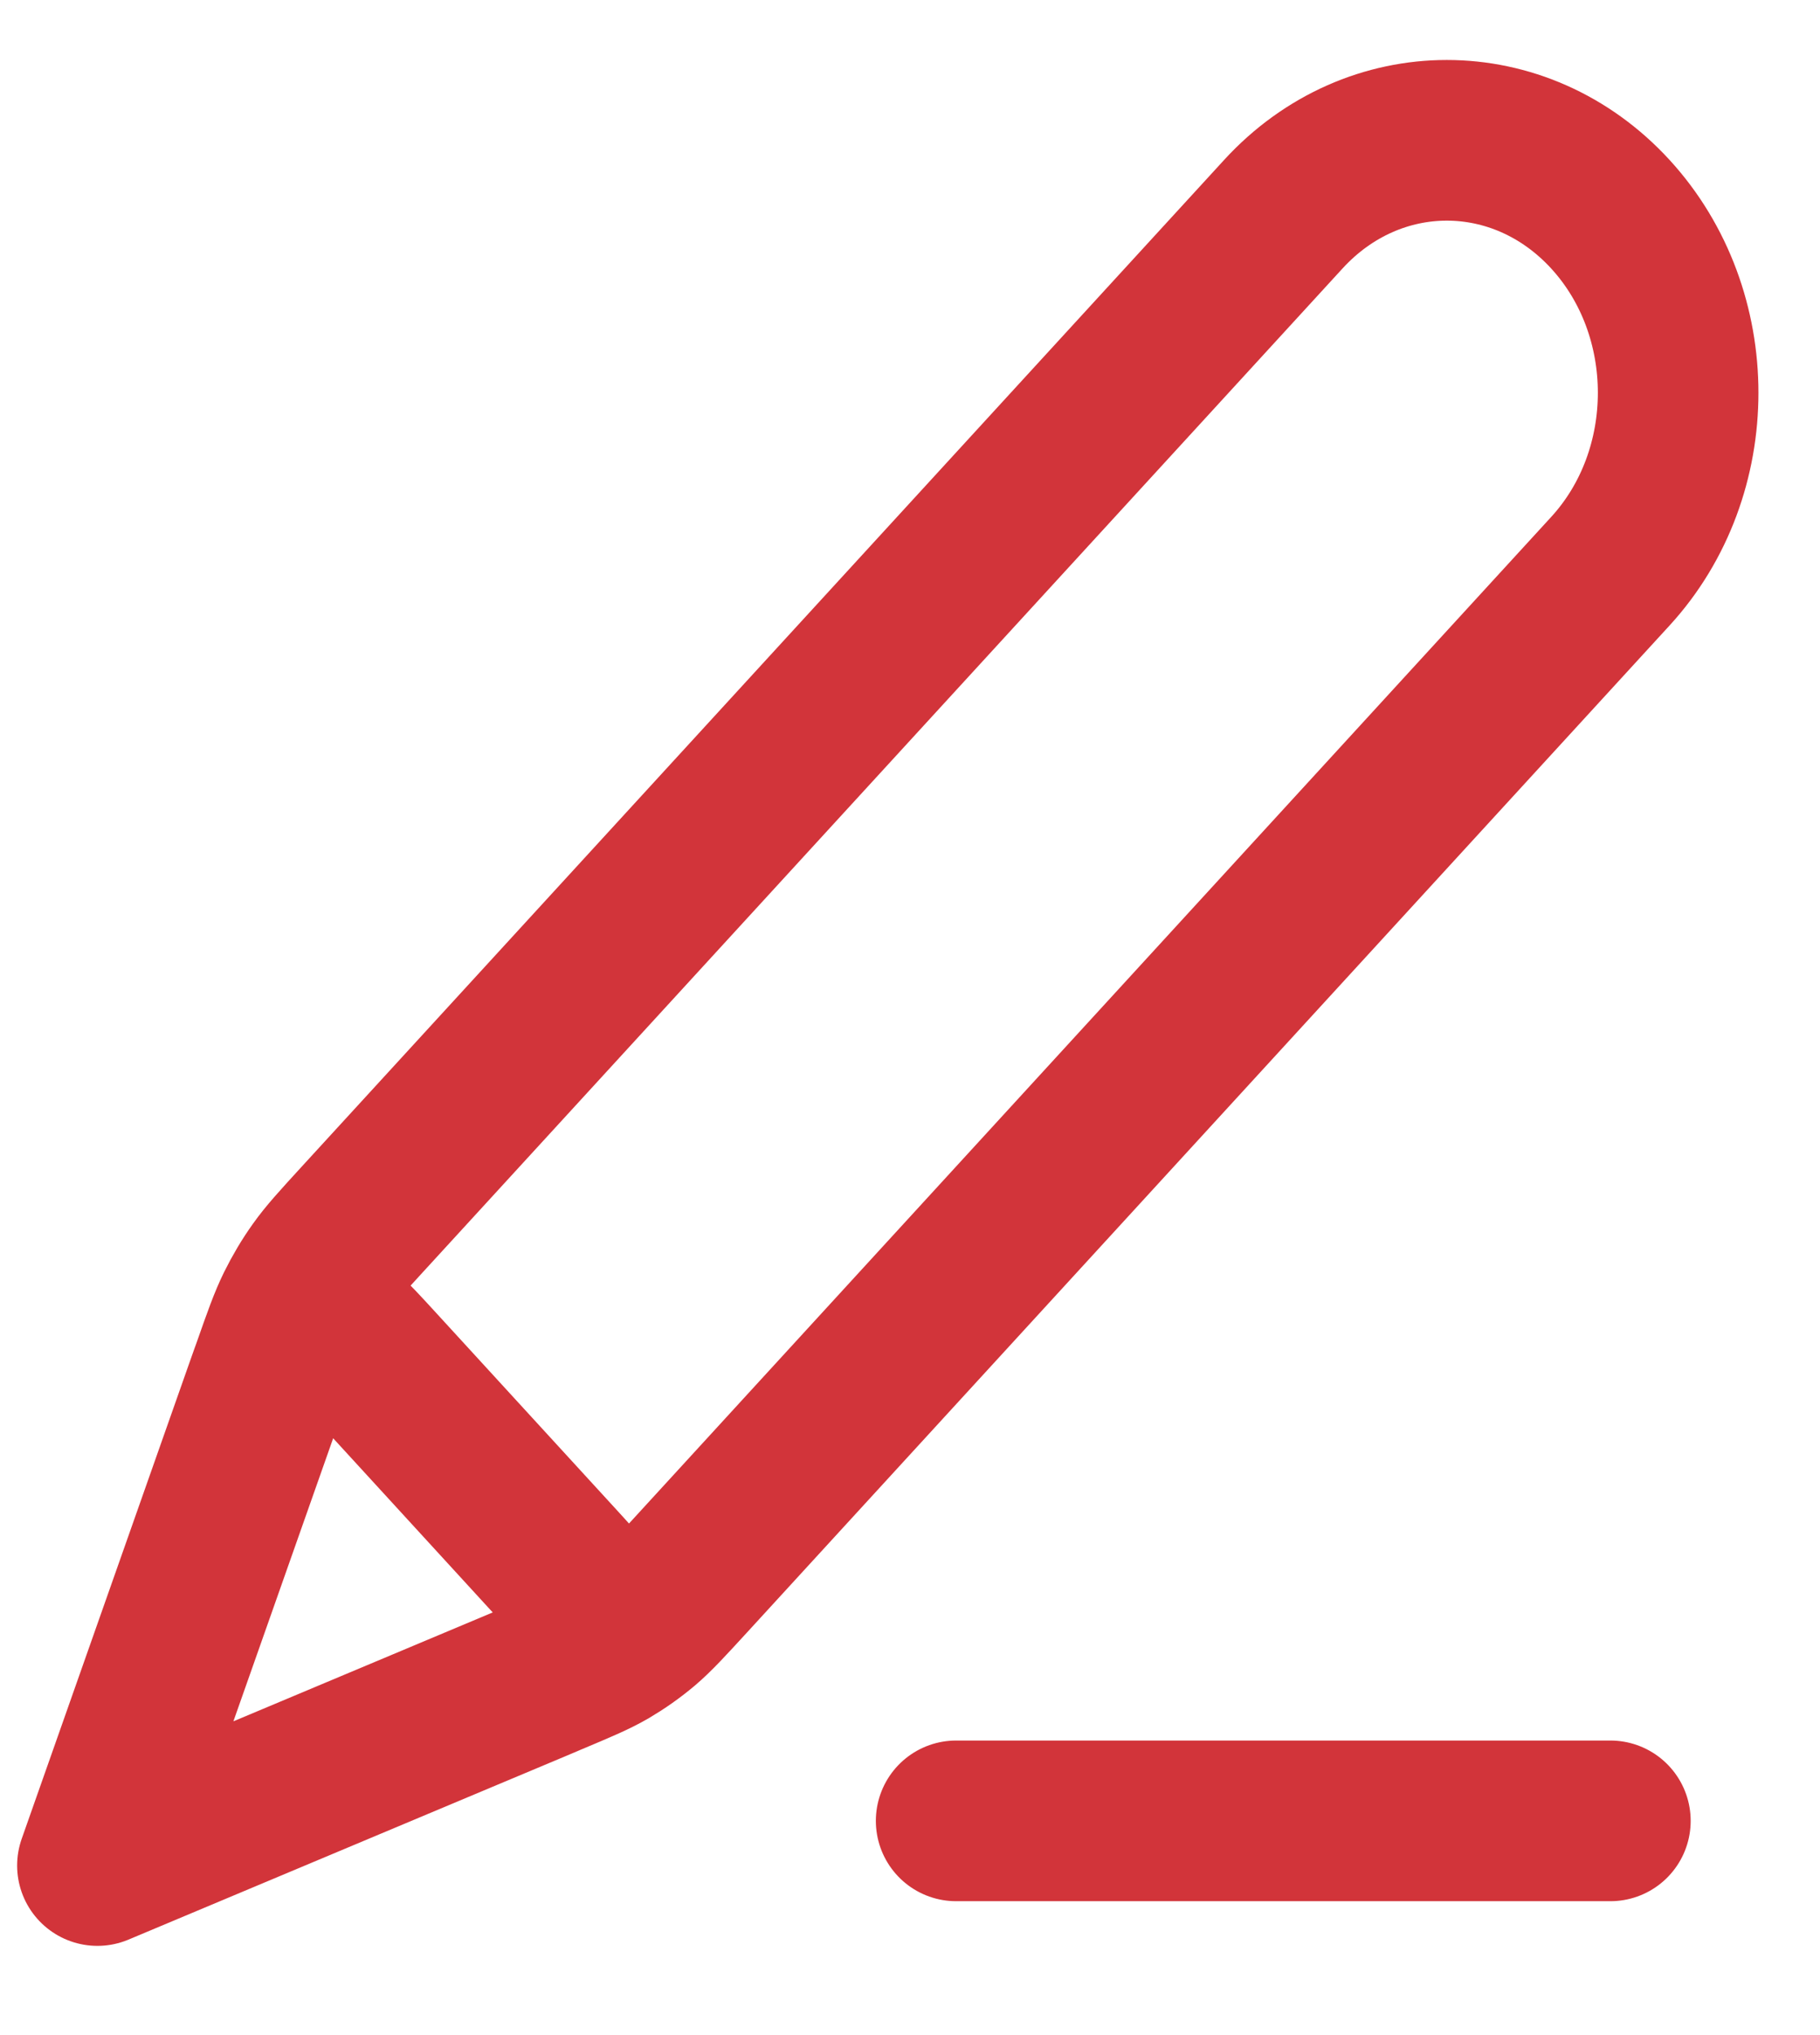
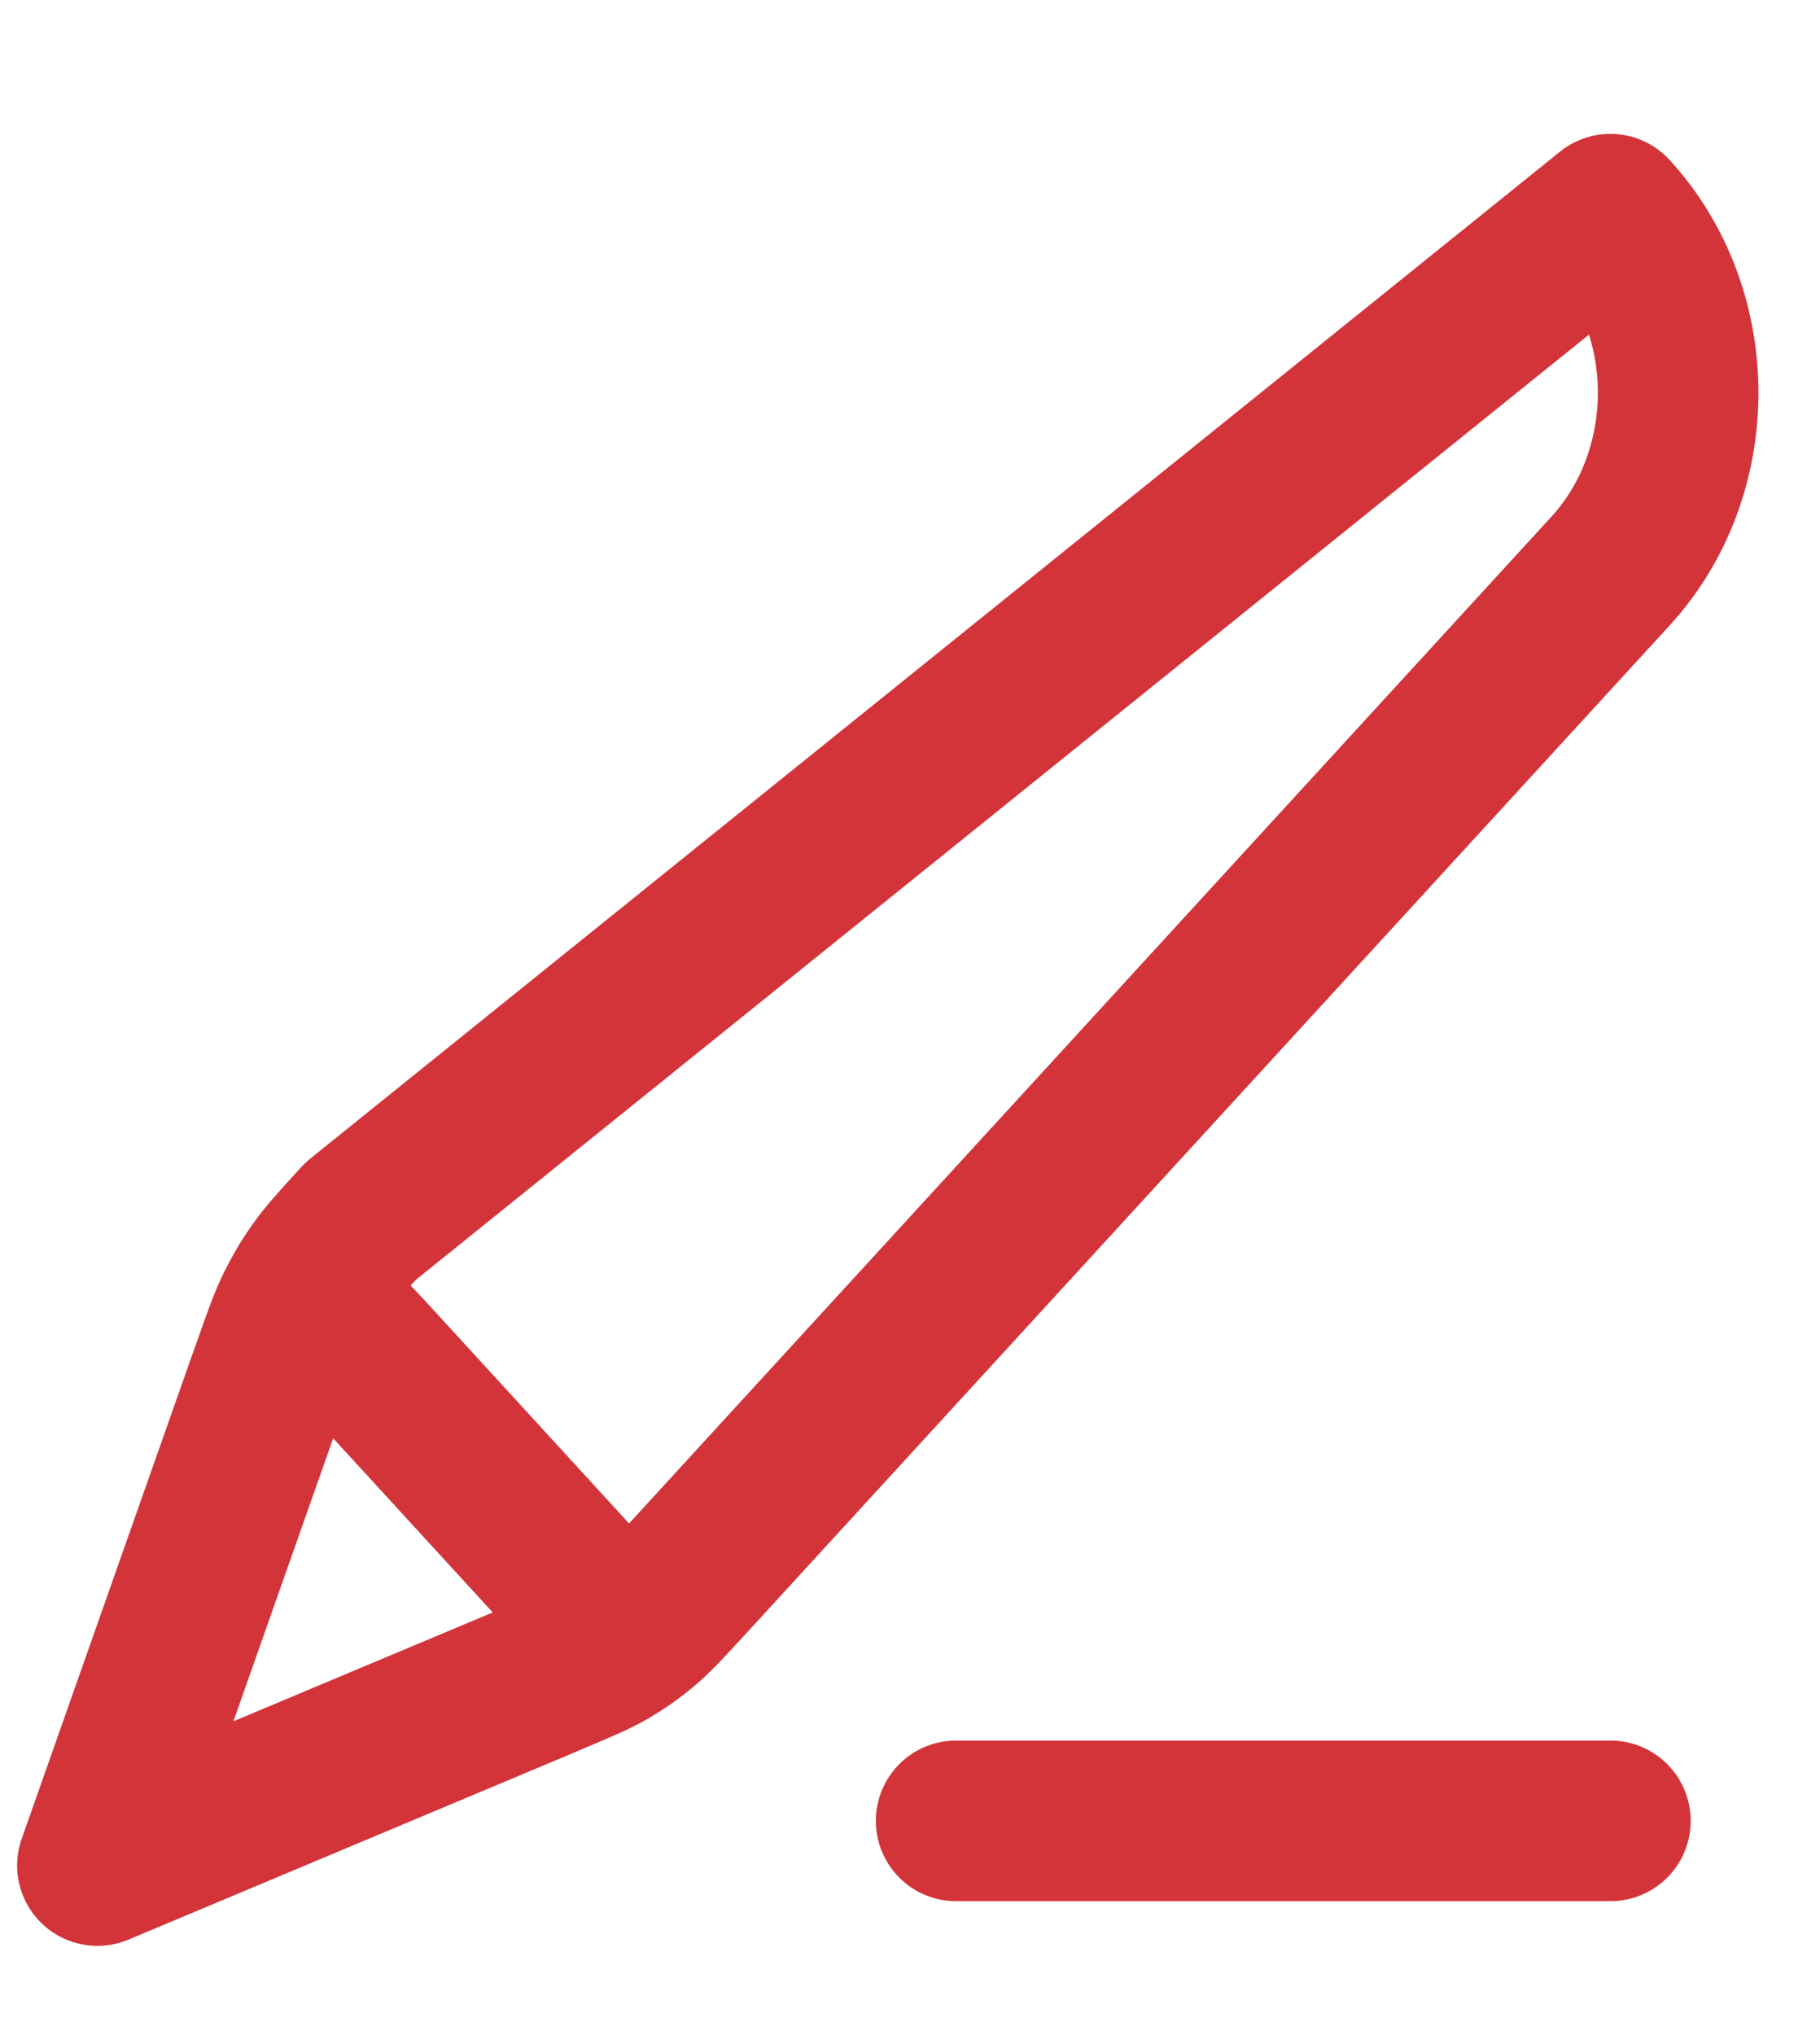
<svg xmlns="http://www.w3.org/2000/svg" width="17" height="19" viewBox="0 0 17 19" fill="none">
-   <path d="M15.042 17H8.931M0.91 17.417L5.149 15.638C5.42 15.524 5.556 15.467 5.683 15.393C5.795 15.327 5.903 15.251 6.004 15.166C6.118 15.069 6.22 14.957 6.426 14.733L15.042 5.333C15.886 4.413 15.886 2.921 15.042 2C14.198 1.08 12.83 1.08 11.987 2L3.37 11.4C3.165 11.624 3.062 11.736 2.974 11.86C2.895 11.97 2.826 12.087 2.765 12.21C2.697 12.349 2.645 12.496 2.541 12.792L0.91 17.417ZM0.91 17.417L2.482 12.957C2.595 12.638 2.651 12.479 2.748 12.406C2.832 12.342 2.936 12.318 3.037 12.339C3.152 12.363 3.263 12.484 3.485 12.725L5.211 14.608C5.432 14.85 5.543 14.971 5.565 15.097C5.584 15.207 5.562 15.32 5.504 15.412C5.437 15.518 5.29 15.579 4.998 15.702L0.91 17.417Z" stroke="#d2343a" stroke-width="1.5" stroke-linecap="round" stroke-linejoin="round" />
+   <path d="M15.042 17H8.931M0.91 17.417L5.149 15.638C5.42 15.524 5.556 15.467 5.683 15.393C5.795 15.327 5.903 15.251 6.004 15.166C6.118 15.069 6.22 14.957 6.426 14.733L15.042 5.333C15.886 4.413 15.886 2.921 15.042 2L3.37 11.4C3.165 11.624 3.062 11.736 2.974 11.86C2.895 11.97 2.826 12.087 2.765 12.21C2.697 12.349 2.645 12.496 2.541 12.792L0.91 17.417ZM0.91 17.417L2.482 12.957C2.595 12.638 2.651 12.479 2.748 12.406C2.832 12.342 2.936 12.318 3.037 12.339C3.152 12.363 3.263 12.484 3.485 12.725L5.211 14.608C5.432 14.85 5.543 14.971 5.565 15.097C5.584 15.207 5.562 15.32 5.504 15.412C5.437 15.518 5.29 15.579 4.998 15.702L0.91 17.417Z" stroke="#d2343a" stroke-width="1.5" stroke-linecap="round" stroke-linejoin="round" />
</svg>